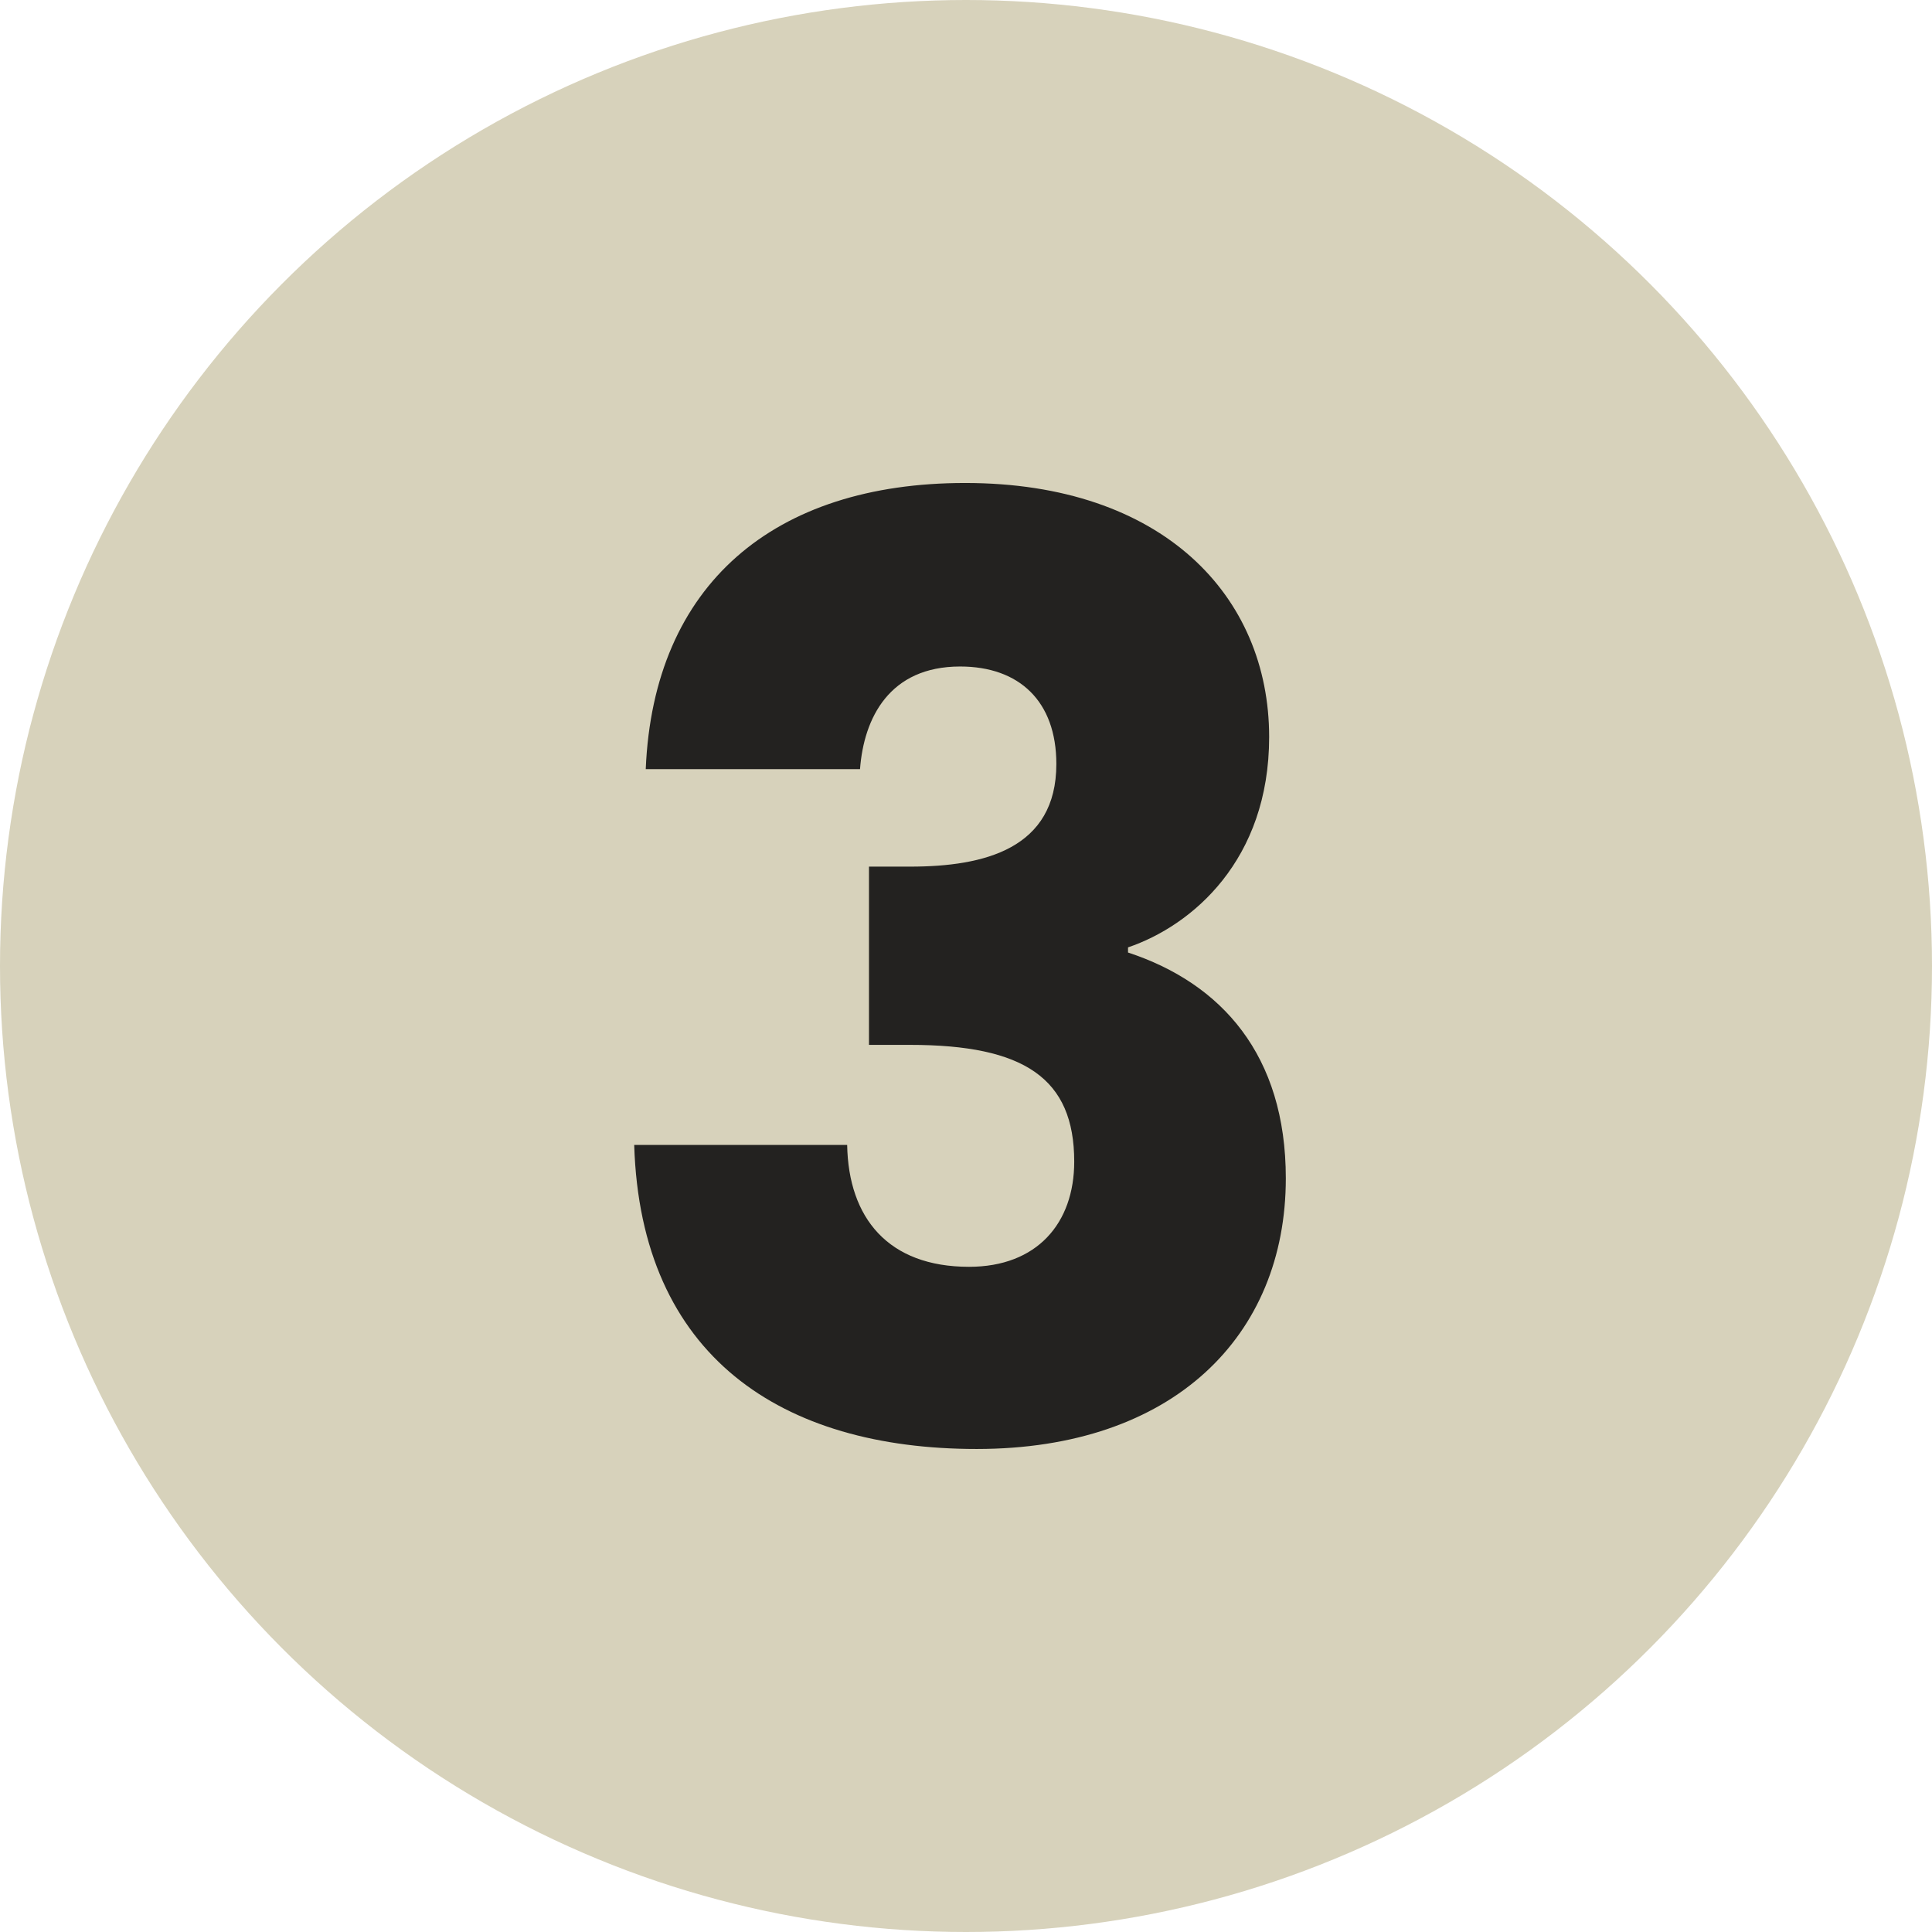
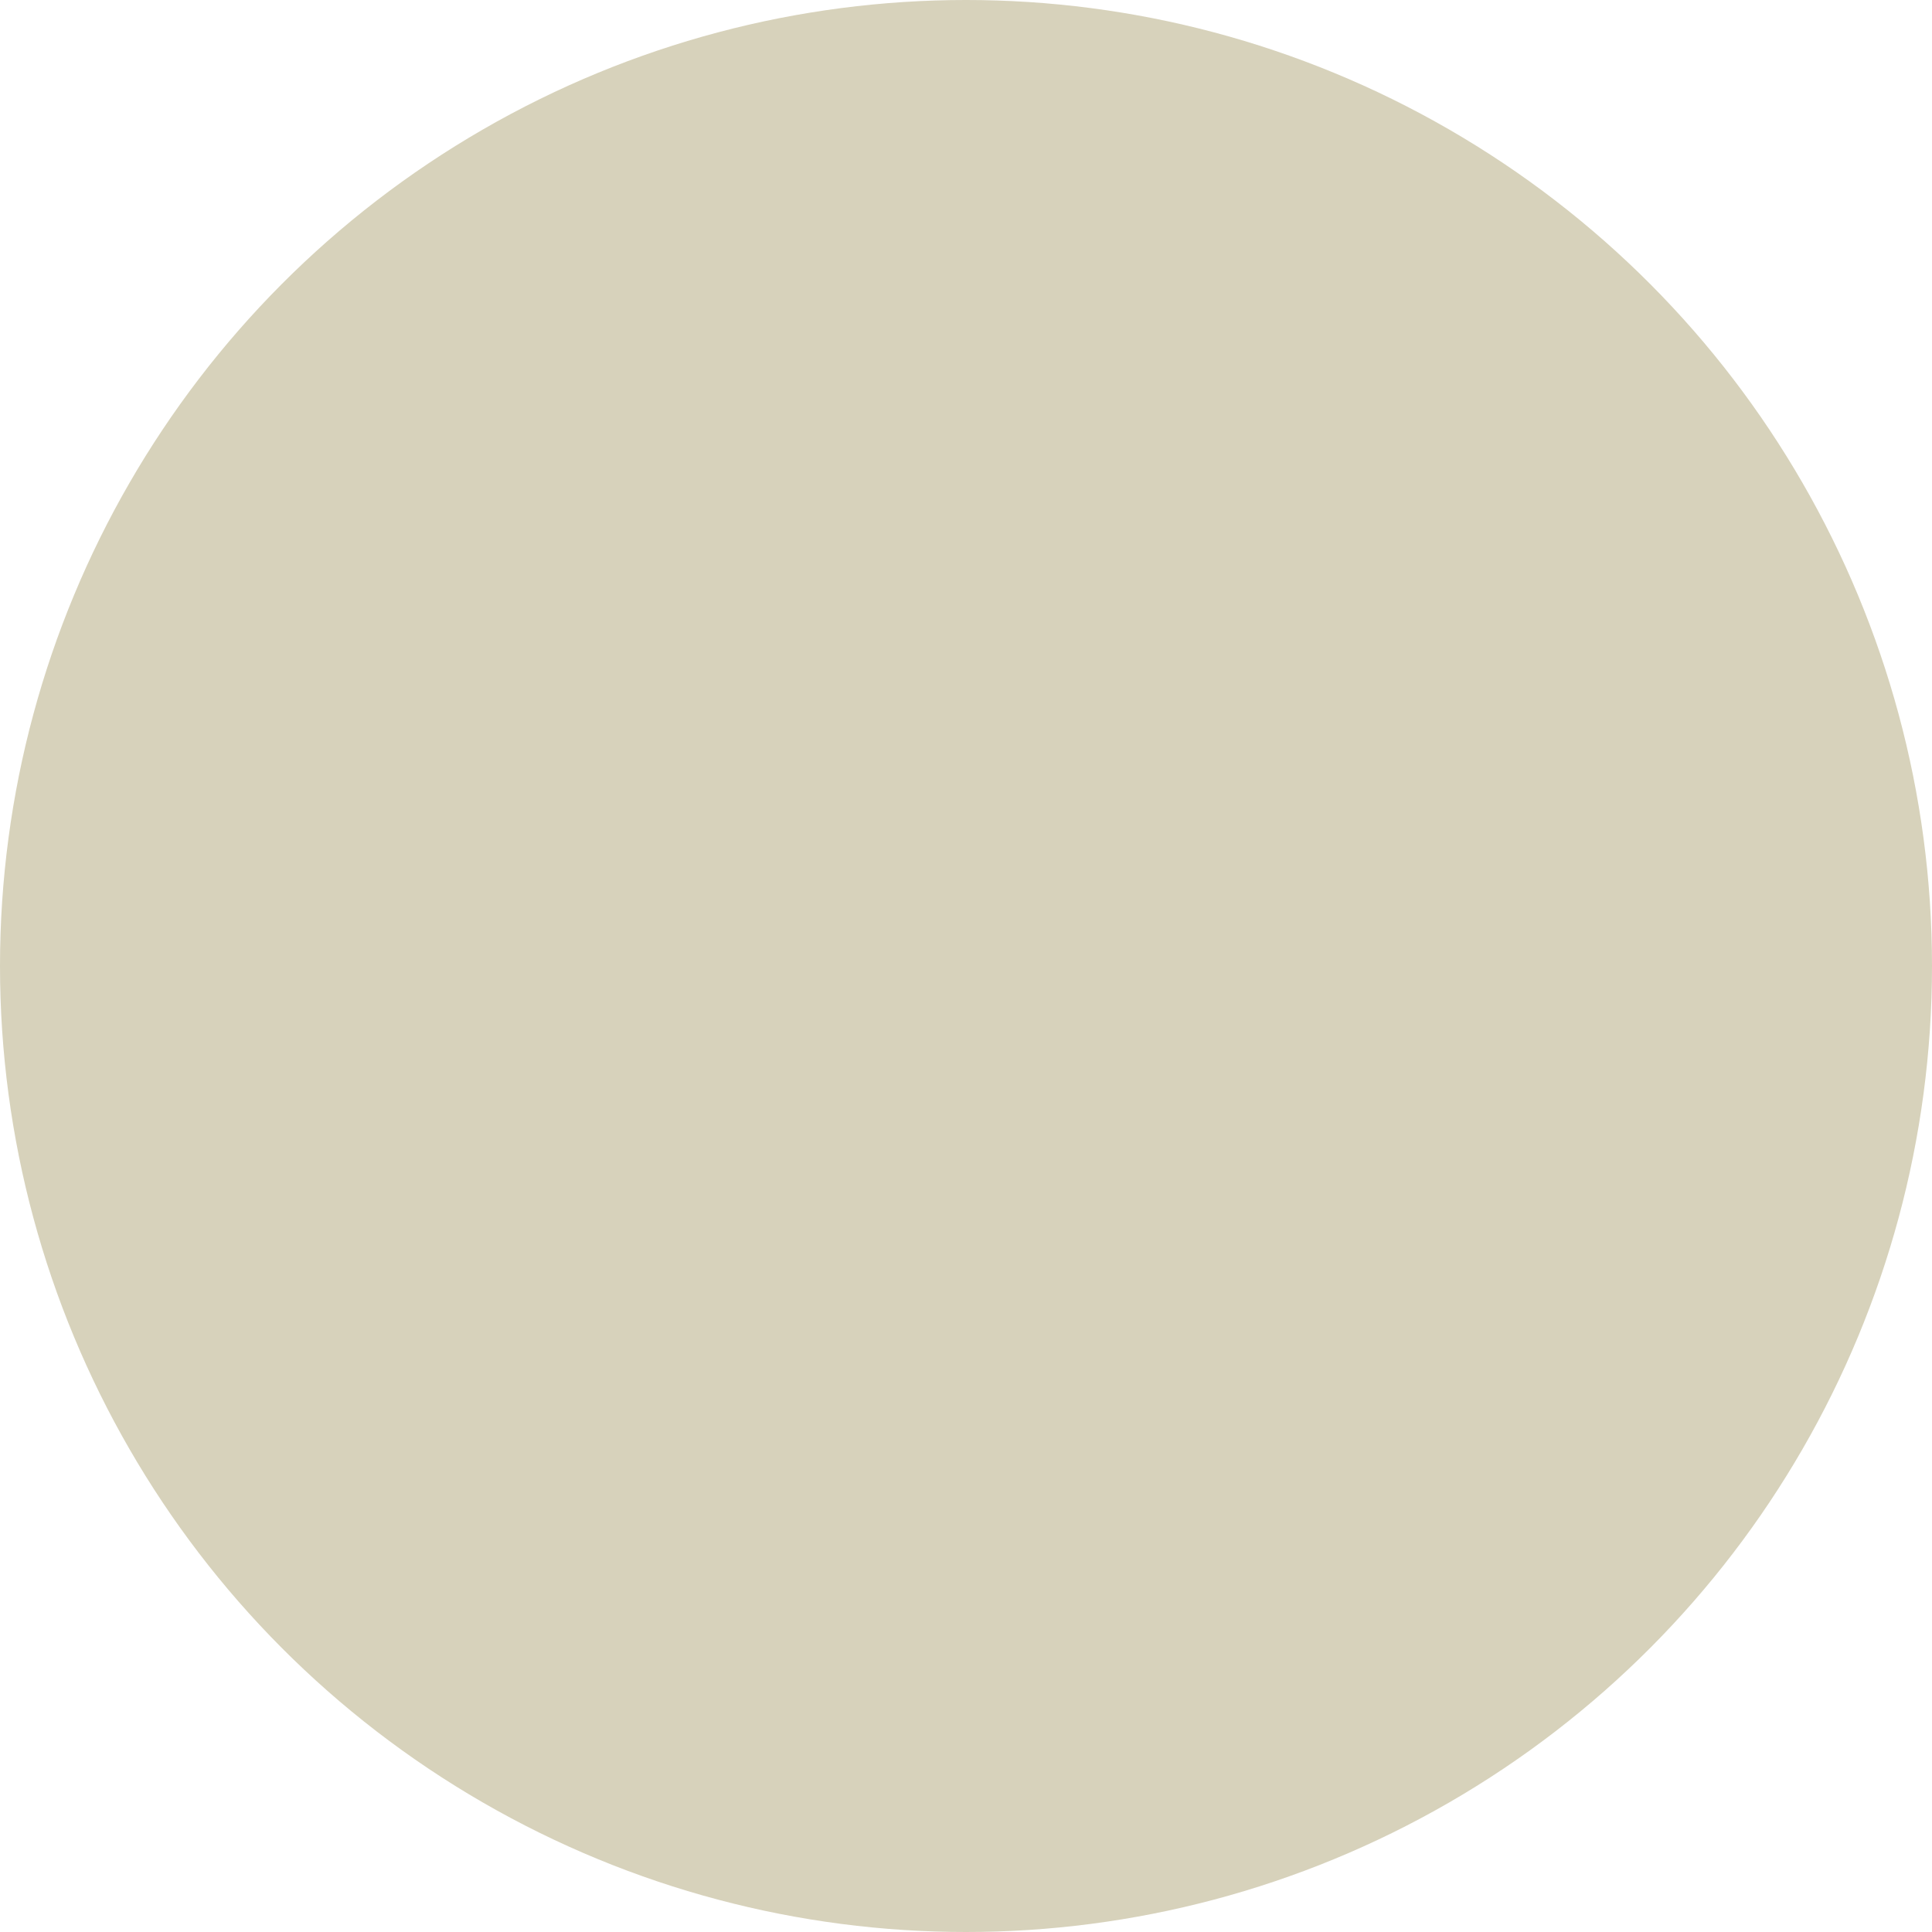
<svg xmlns="http://www.w3.org/2000/svg" width="110" height="110" viewBox="0 0 110 110">
  <g id="Group_1282" data-name="Group 1282" transform="translate(-0.339)">
    <circle id="Ellipse_80" data-name="Ellipse 80" cx="55" cy="55" r="55" transform="translate(0.339)" fill="#d7d2bb" />
-     <path id="Path_228" data-name="Path 228" d="M2.883-23.3h12.2c.219-2.922,1.68-5.843,5.7-5.843,3.36,0,5.478,1.972,5.478,5.551,0,4.821-4.09,5.843-8.327,5.843H15.593V-7.6H17.93c6.5,0,9.349,1.9,9.349,6.647,0,3.506-2.118,5.989-5.989,5.989-4.6,0-6.866-2.776-6.939-6.939H2.226c.365,12.052,8.4,17.311,19.5,17.311,11.175,0,17.6-6.428,17.6-15.412,0-7.012-3.652-11.1-8.984-12.855v-.292c3.652-1.242,8.035-4.967,8.035-11.979,0-8.035-6.062-14.462-17.311-14.462C10.187-39.591,3.322-33.821,2.883-23.3Z" transform="translate(34.222 67.091)" fill="#232220" />
  </g>
</svg>